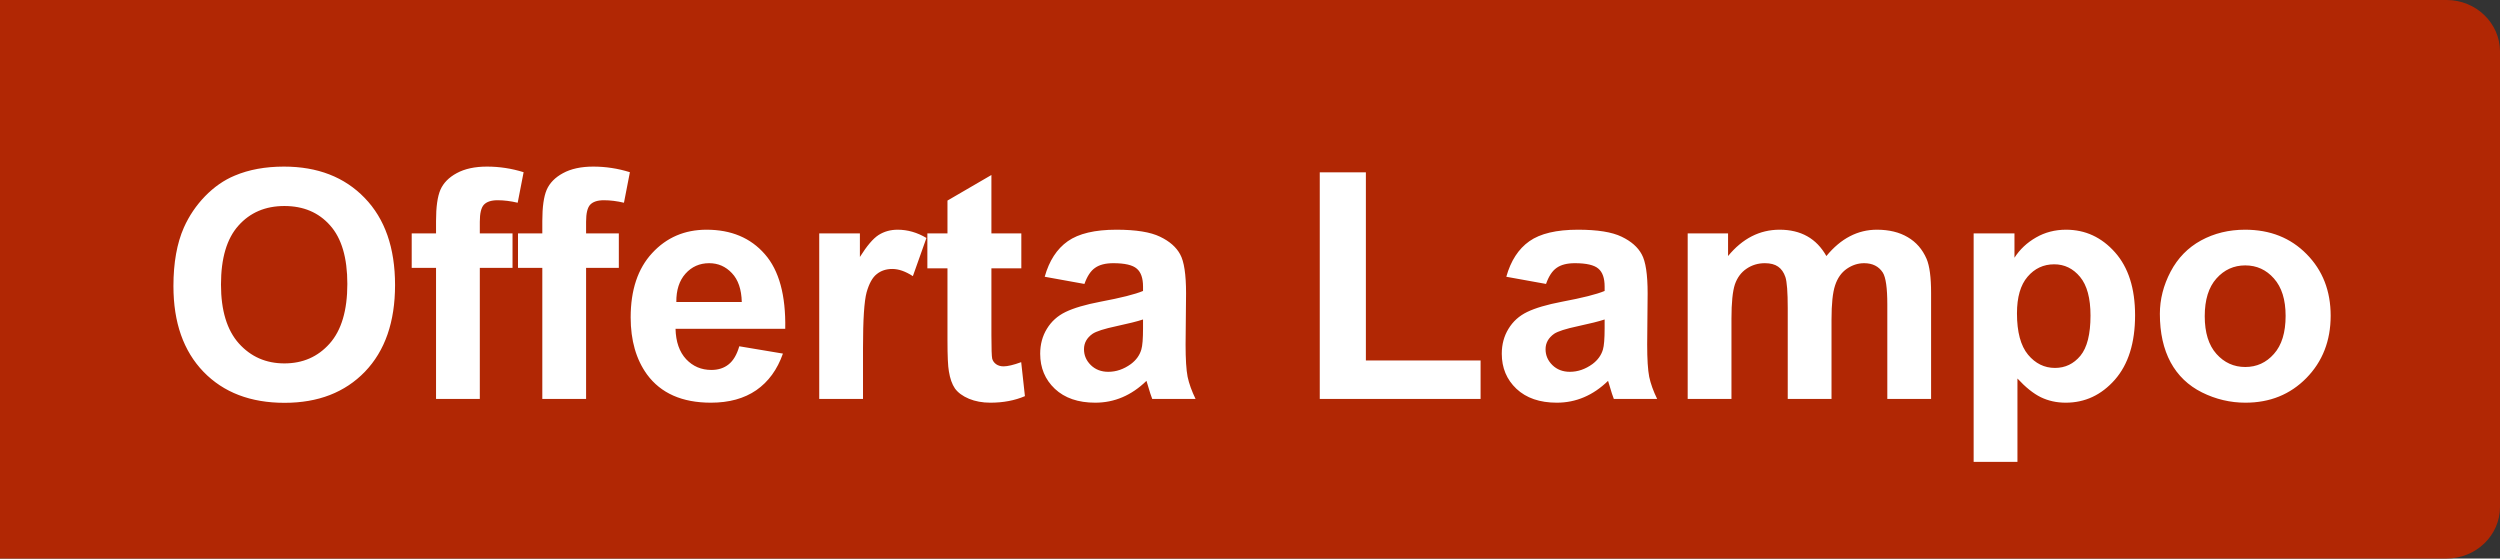
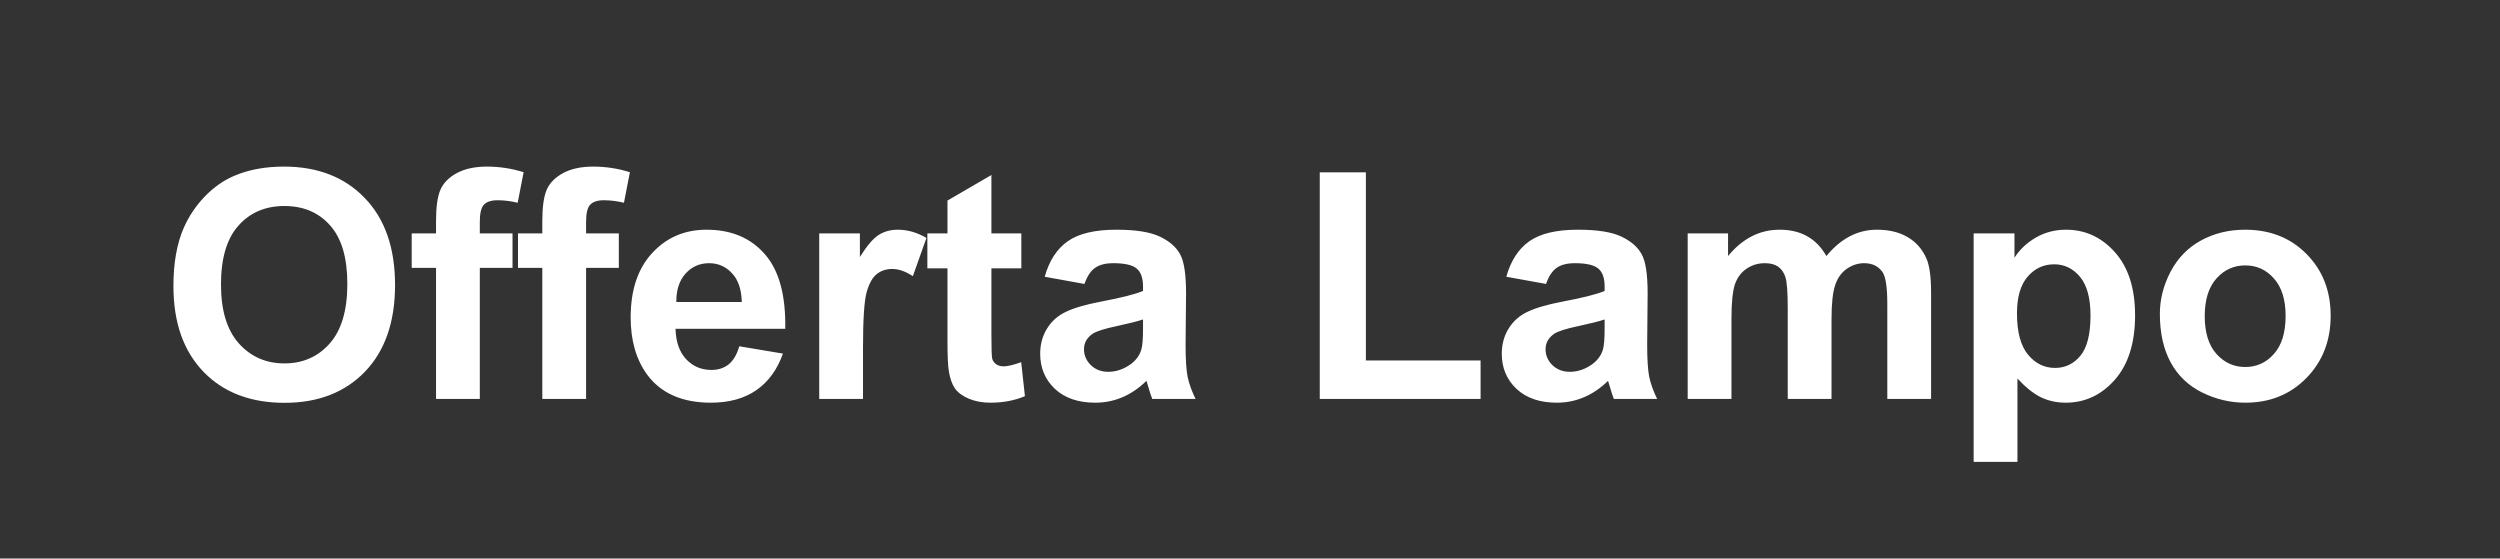
<svg xmlns="http://www.w3.org/2000/svg" width="94" height="21" viewBox="0 0 94 21" fill="none">
  <rect x="0" y="0" width="94" height="21" fill="#333333" stroke="none" />
-   <path d="M0 21V0H91.989C93.1 0 94 0.869 94 1.941V19.059C94 20.131 93.1 21 91.989 21H0Z" fill="#B12704" />
  <path d="M6.521 10.758C6.521 9.883 6.652 9.148 6.914 8.555C7.109 8.117 7.375 7.725 7.711 7.377C8.051 7.029 8.422 6.771 8.824 6.604C9.359 6.377 9.977 6.264 10.676 6.264C11.941 6.264 12.953 6.656 13.711 7.441C14.473 8.227 14.854 9.318 14.854 10.717C14.854 12.104 14.477 13.19 13.723 13.975C12.969 14.756 11.961 15.146 10.699 15.146C9.422 15.146 8.406 14.758 7.652 13.98C6.898 13.199 6.521 12.125 6.521 10.758ZM8.309 10.699C8.309 11.672 8.533 12.41 8.982 12.914C9.432 13.414 10.002 13.664 10.693 13.664C11.385 13.664 11.951 13.416 12.393 12.92C12.838 12.42 13.06 11.672 13.06 10.676C13.06 9.691 12.844 8.957 12.41 8.473C11.98 7.988 11.408 7.746 10.693 7.746C9.979 7.746 9.402 7.992 8.965 8.484C8.527 8.973 8.309 9.711 8.309 10.699ZM15.48 8.777H16.395V8.309C16.395 7.785 16.449 7.395 16.559 7.137C16.672 6.879 16.877 6.67 17.174 6.51C17.475 6.346 17.854 6.264 18.311 6.264C18.779 6.264 19.238 6.334 19.688 6.475L19.465 7.623C19.203 7.561 18.951 7.529 18.709 7.529C18.471 7.529 18.299 7.586 18.193 7.699C18.092 7.809 18.041 8.021 18.041 8.338V8.777H19.271V10.072H18.041V15H16.395V10.072H15.48V8.777ZM19.477 8.777H20.391V8.309C20.391 7.785 20.445 7.395 20.555 7.137C20.668 6.879 20.873 6.67 21.17 6.51C21.471 6.346 21.85 6.264 22.307 6.264C22.775 6.264 23.234 6.334 23.684 6.475L23.461 7.623C23.199 7.561 22.947 7.529 22.705 7.529C22.467 7.529 22.295 7.586 22.189 7.699C22.088 7.809 22.037 8.021 22.037 8.338V8.777H23.268V10.072H22.037V15H20.391V10.072H19.477V8.777ZM27.797 13.02L29.438 13.295C29.227 13.896 28.893 14.355 28.436 14.672C27.982 14.984 27.414 15.141 26.73 15.141C25.648 15.141 24.848 14.787 24.328 14.08C23.918 13.514 23.713 12.799 23.713 11.935C23.713 10.904 23.982 10.098 24.521 9.516C25.061 8.93 25.742 8.637 26.566 8.637C27.492 8.637 28.223 8.943 28.758 9.557C29.293 10.166 29.549 11.102 29.525 12.363H25.4C25.412 12.852 25.545 13.232 25.799 13.506C26.053 13.775 26.369 13.91 26.748 13.91C27.006 13.91 27.223 13.84 27.398 13.699C27.574 13.559 27.707 13.332 27.797 13.02ZM27.891 11.355C27.879 10.879 27.756 10.518 27.521 10.271C27.287 10.021 27.002 9.896 26.666 9.896C26.307 9.896 26.01 10.027 25.775 10.289C25.541 10.551 25.426 10.906 25.43 11.355H27.891ZM32.449 15H30.803V8.777H32.332V9.662C32.594 9.244 32.828 8.969 33.035 8.836C33.246 8.703 33.484 8.637 33.75 8.637C34.125 8.637 34.486 8.74 34.834 8.947L34.324 10.383C34.047 10.203 33.789 10.113 33.551 10.113C33.32 10.113 33.125 10.178 32.965 10.307C32.805 10.432 32.678 10.66 32.584 10.992C32.494 11.324 32.449 12.02 32.449 13.078V15ZM38.402 8.777V10.09H37.277V12.598C37.277 13.105 37.287 13.402 37.307 13.488C37.33 13.57 37.379 13.639 37.453 13.693C37.531 13.748 37.625 13.775 37.734 13.775C37.887 13.775 38.107 13.723 38.397 13.617L38.537 14.895C38.154 15.059 37.721 15.141 37.236 15.141C36.94 15.141 36.672 15.092 36.434 14.994C36.195 14.893 36.02 14.764 35.906 14.607C35.797 14.447 35.721 14.232 35.678 13.963C35.643 13.771 35.625 13.385 35.625 12.803V10.09H34.869V8.777H35.625V7.541L37.277 6.58V8.777H38.402ZM40.775 10.676L39.281 10.406C39.449 9.805 39.738 9.359 40.148 9.07C40.559 8.781 41.168 8.637 41.977 8.637C42.711 8.637 43.258 8.725 43.617 8.9C43.977 9.072 44.228 9.293 44.373 9.562C44.522 9.828 44.596 10.318 44.596 11.033L44.578 12.955C44.578 13.502 44.603 13.906 44.654 14.168C44.709 14.426 44.809 14.703 44.953 15H43.324C43.281 14.891 43.228 14.729 43.166 14.514C43.139 14.416 43.119 14.352 43.107 14.32C42.826 14.594 42.525 14.799 42.205 14.935C41.885 15.072 41.543 15.141 41.18 15.141C40.539 15.141 40.033 14.967 39.662 14.619C39.295 14.271 39.111 13.832 39.111 13.301C39.111 12.949 39.195 12.637 39.363 12.363C39.531 12.086 39.766 11.875 40.066 11.73C40.371 11.582 40.809 11.453 41.379 11.344C42.148 11.199 42.682 11.065 42.978 10.94V10.775C42.978 10.459 42.9 10.234 42.744 10.102C42.588 9.965 42.293 9.896 41.859 9.896C41.566 9.896 41.338 9.955 41.174 10.072C41.01 10.185 40.877 10.387 40.775 10.676ZM42.978 12.012C42.768 12.082 42.434 12.166 41.977 12.264C41.52 12.361 41.221 12.457 41.08 12.551C40.865 12.703 40.758 12.896 40.758 13.131C40.758 13.361 40.844 13.56 41.016 13.729C41.188 13.896 41.406 13.98 41.672 13.98C41.969 13.98 42.252 13.883 42.522 13.688C42.721 13.539 42.852 13.357 42.914 13.143C42.957 13.002 42.978 12.734 42.978 12.34V12.012ZM49.623 15V6.48H51.357V13.553H55.67V15H49.623ZM58.131 10.676L56.637 10.406C56.805 9.805 57.094 9.359 57.504 9.07C57.914 8.781 58.523 8.637 59.332 8.637C60.066 8.637 60.613 8.725 60.973 8.9C61.332 9.072 61.584 9.293 61.728 9.562C61.877 9.828 61.951 10.318 61.951 11.033L61.934 12.955C61.934 13.502 61.959 13.906 62.01 14.168C62.065 14.426 62.164 14.703 62.309 15H60.68C60.637 14.891 60.584 14.729 60.522 14.514C60.494 14.416 60.475 14.352 60.463 14.32C60.182 14.594 59.881 14.799 59.56 14.935C59.24 15.072 58.898 15.141 58.535 15.141C57.895 15.141 57.389 14.967 57.018 14.619C56.65 14.271 56.467 13.832 56.467 13.301C56.467 12.949 56.551 12.637 56.719 12.363C56.887 12.086 57.121 11.875 57.422 11.73C57.727 11.582 58.164 11.453 58.734 11.344C59.504 11.199 60.037 11.065 60.334 10.94V10.775C60.334 10.459 60.256 10.234 60.1 10.102C59.943 9.965 59.648 9.896 59.215 9.896C58.922 9.896 58.693 9.955 58.529 10.072C58.365 10.185 58.232 10.387 58.131 10.676ZM60.334 12.012C60.123 12.082 59.789 12.166 59.332 12.264C58.875 12.361 58.576 12.457 58.435 12.551C58.221 12.703 58.113 12.896 58.113 13.131C58.113 13.361 58.199 13.56 58.371 13.729C58.543 13.896 58.762 13.98 59.027 13.98C59.324 13.98 59.607 13.883 59.877 13.688C60.076 13.539 60.207 13.357 60.27 13.143C60.312 13.002 60.334 12.734 60.334 12.34V12.012ZM63.457 8.777H64.975V9.627C65.518 8.967 66.164 8.637 66.914 8.637C67.312 8.637 67.658 8.719 67.951 8.883C68.244 9.047 68.484 9.295 68.672 9.627C68.945 9.295 69.24 9.047 69.557 8.883C69.873 8.719 70.211 8.637 70.57 8.637C71.027 8.637 71.414 8.73 71.731 8.918C72.047 9.102 72.283 9.373 72.439 9.732C72.553 9.998 72.609 10.428 72.609 11.021V15H70.963V11.443C70.963 10.826 70.906 10.428 70.793 10.248C70.641 10.014 70.406 9.896 70.09 9.896C69.859 9.896 69.643 9.967 69.439 10.107C69.236 10.248 69.09 10.455 69 10.729C68.91 10.998 68.865 11.426 68.865 12.012V15H67.219V11.59C67.219 10.984 67.189 10.594 67.131 10.418C67.072 10.242 66.981 10.111 66.856 10.025C66.734 9.939 66.568 9.896 66.357 9.896C66.103 9.896 65.875 9.965 65.672 10.102C65.469 10.238 65.322 10.435 65.232 10.693C65.147 10.951 65.103 11.379 65.103 11.977V15H63.457V8.777ZM74.209 8.777H75.744V9.691C75.943 9.379 76.213 9.125 76.553 8.93C76.893 8.734 77.269 8.637 77.684 8.637C78.406 8.637 79.019 8.92 79.523 9.486C80.027 10.053 80.279 10.842 80.279 11.854C80.279 12.893 80.025 13.701 79.518 14.279C79.01 14.854 78.394 15.141 77.672 15.141C77.328 15.141 77.016 15.072 76.734 14.935C76.457 14.799 76.164 14.565 75.856 14.232V17.367H74.209V8.777ZM75.838 11.783C75.838 12.482 75.977 13 76.254 13.336C76.531 13.668 76.869 13.834 77.268 13.834C77.65 13.834 77.969 13.682 78.223 13.377C78.477 13.068 78.603 12.565 78.603 11.865C78.603 11.213 78.473 10.729 78.211 10.412C77.949 10.096 77.625 9.938 77.238 9.938C76.836 9.938 76.502 10.094 76.236 10.406C75.971 10.715 75.838 11.174 75.838 11.783ZM81.211 11.801C81.211 11.254 81.346 10.725 81.615 10.213C81.885 9.701 82.266 9.311 82.758 9.041C83.254 8.771 83.807 8.637 84.416 8.637C85.357 8.637 86.129 8.943 86.731 9.557C87.332 10.166 87.633 10.938 87.633 11.871C87.633 12.812 87.328 13.594 86.719 14.215C86.113 14.832 85.35 15.141 84.428 15.141C83.857 15.141 83.312 15.012 82.793 14.754C82.277 14.496 81.885 14.119 81.615 13.623C81.346 13.123 81.211 12.516 81.211 11.801ZM82.898 11.889C82.898 12.506 83.045 12.979 83.338 13.307C83.631 13.635 83.992 13.799 84.422 13.799C84.852 13.799 85.211 13.635 85.5 13.307C85.793 12.979 85.939 12.502 85.939 11.877C85.939 11.268 85.793 10.799 85.5 10.471C85.211 10.143 84.852 9.979 84.422 9.979C83.992 9.979 83.631 10.143 83.338 10.471C83.045 10.799 82.898 11.271 82.898 11.889Z" fill="white" />
</svg>